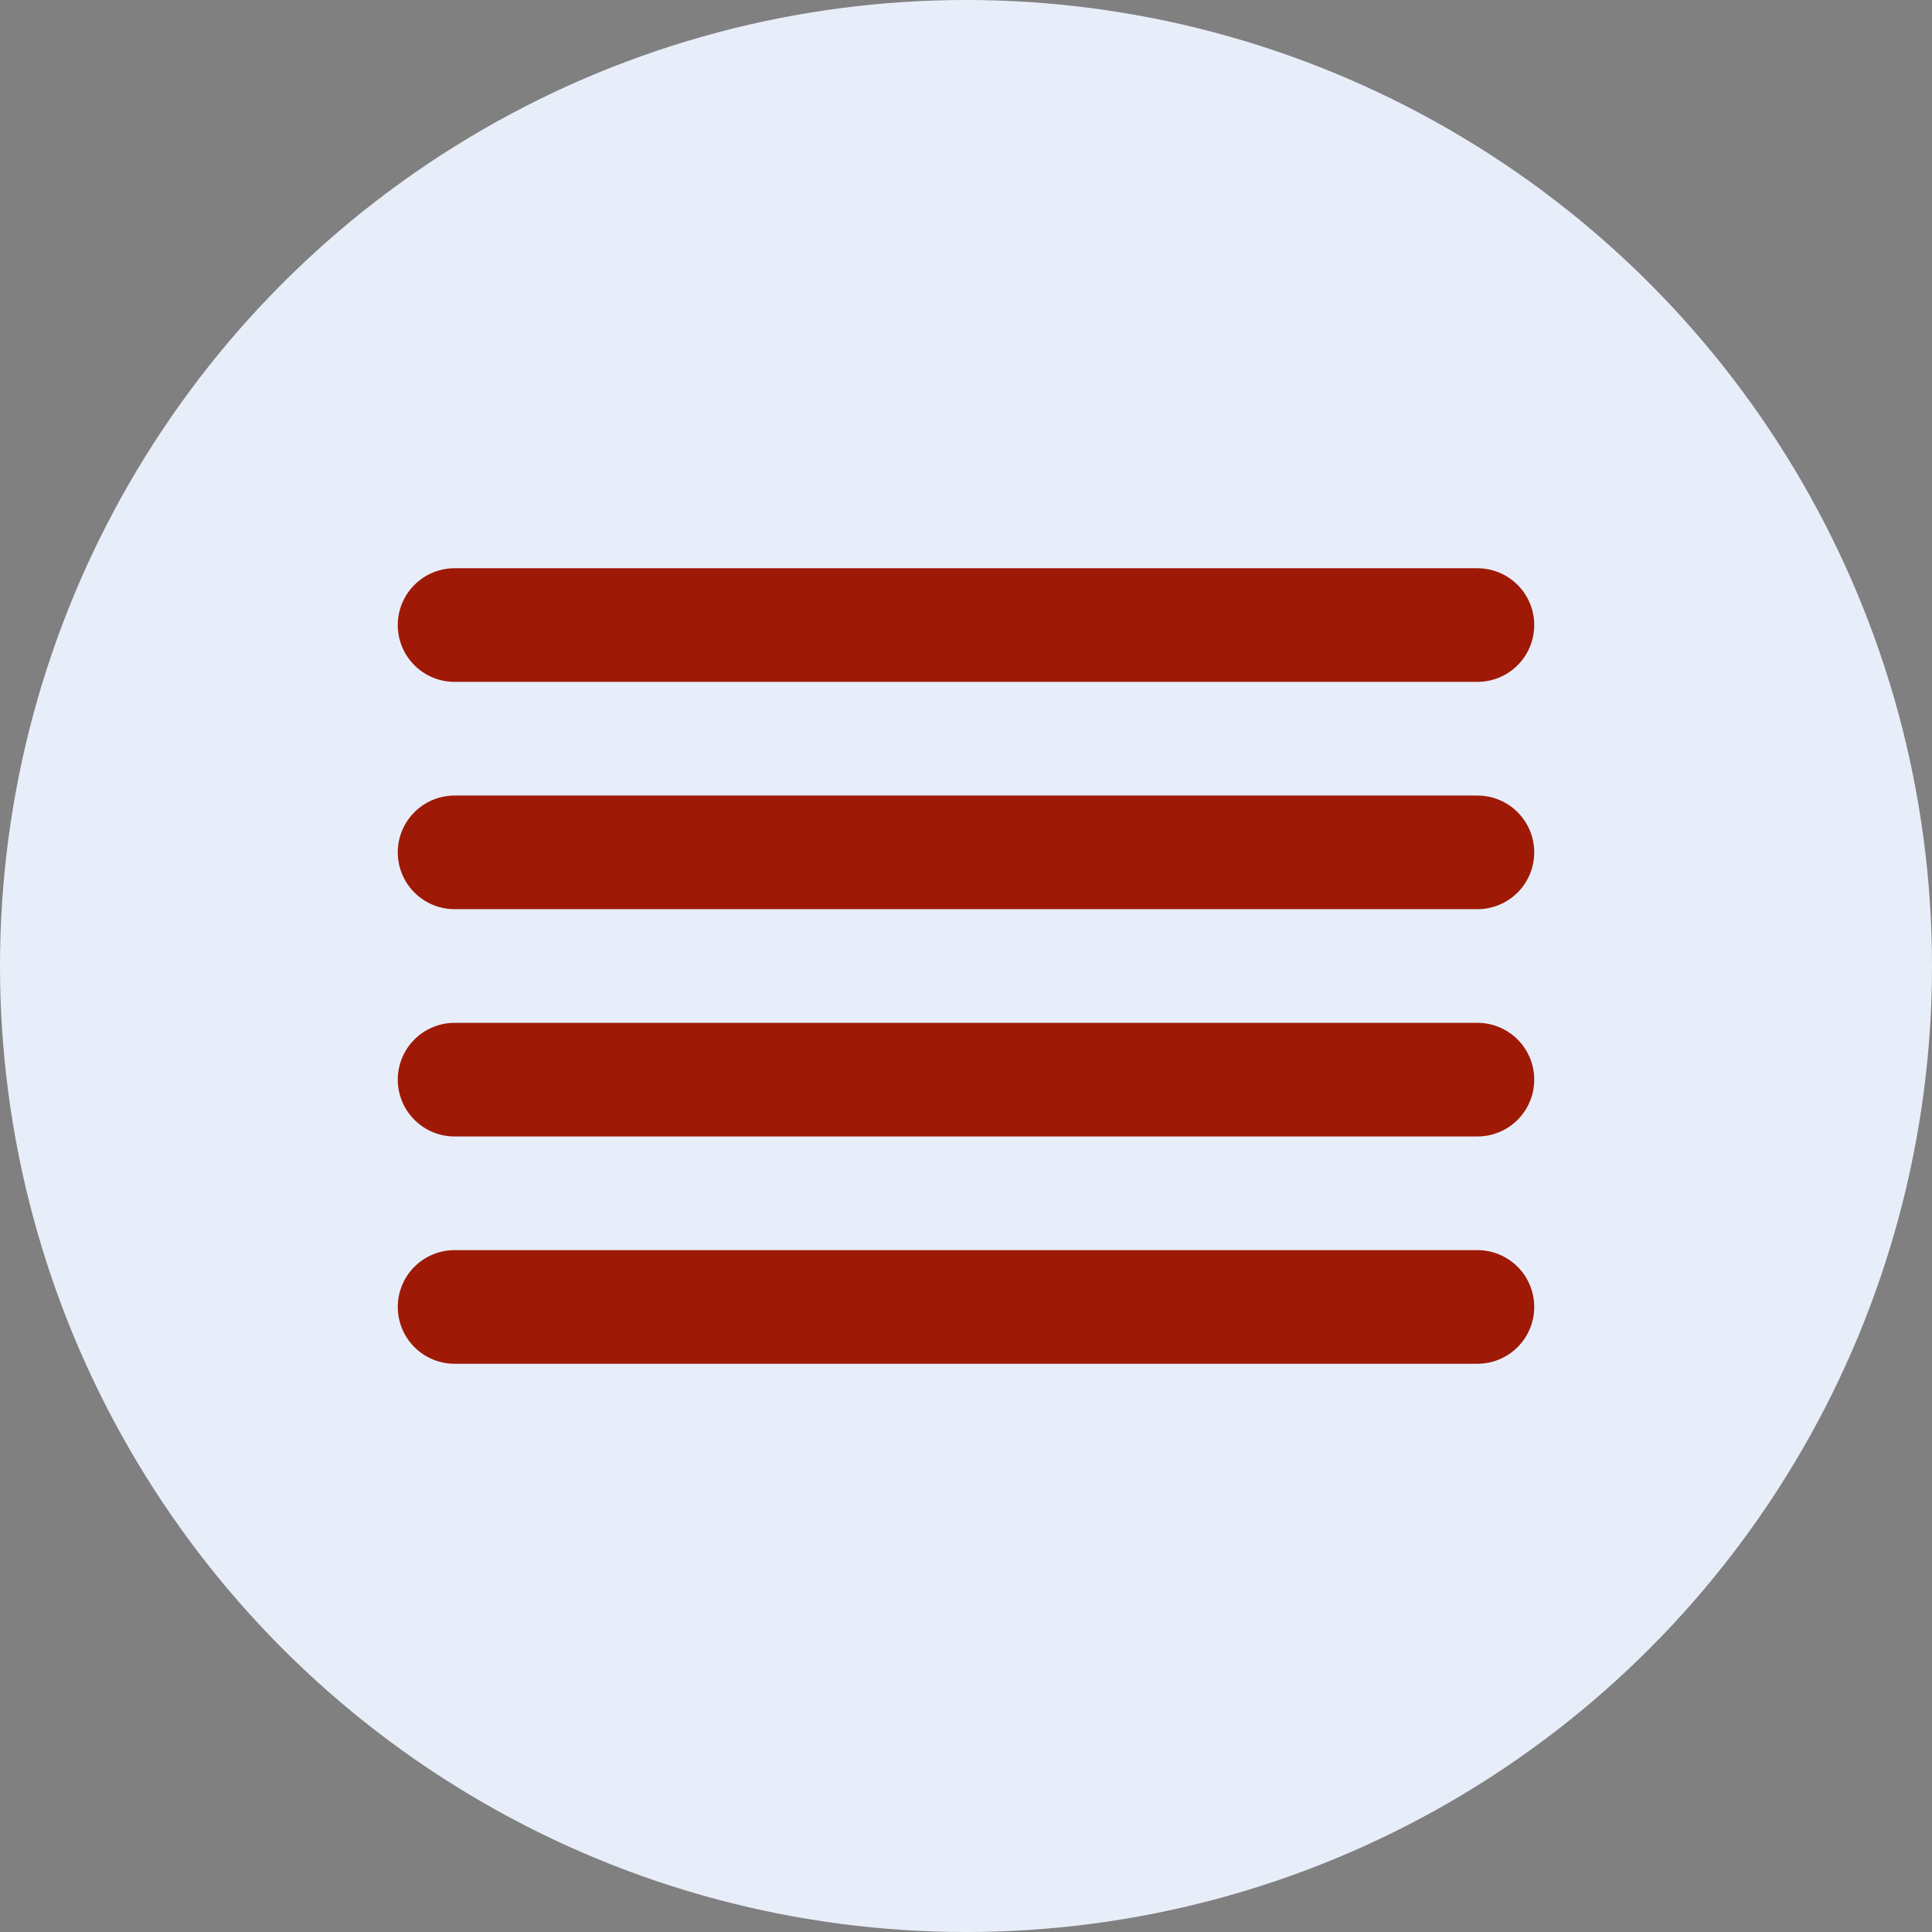
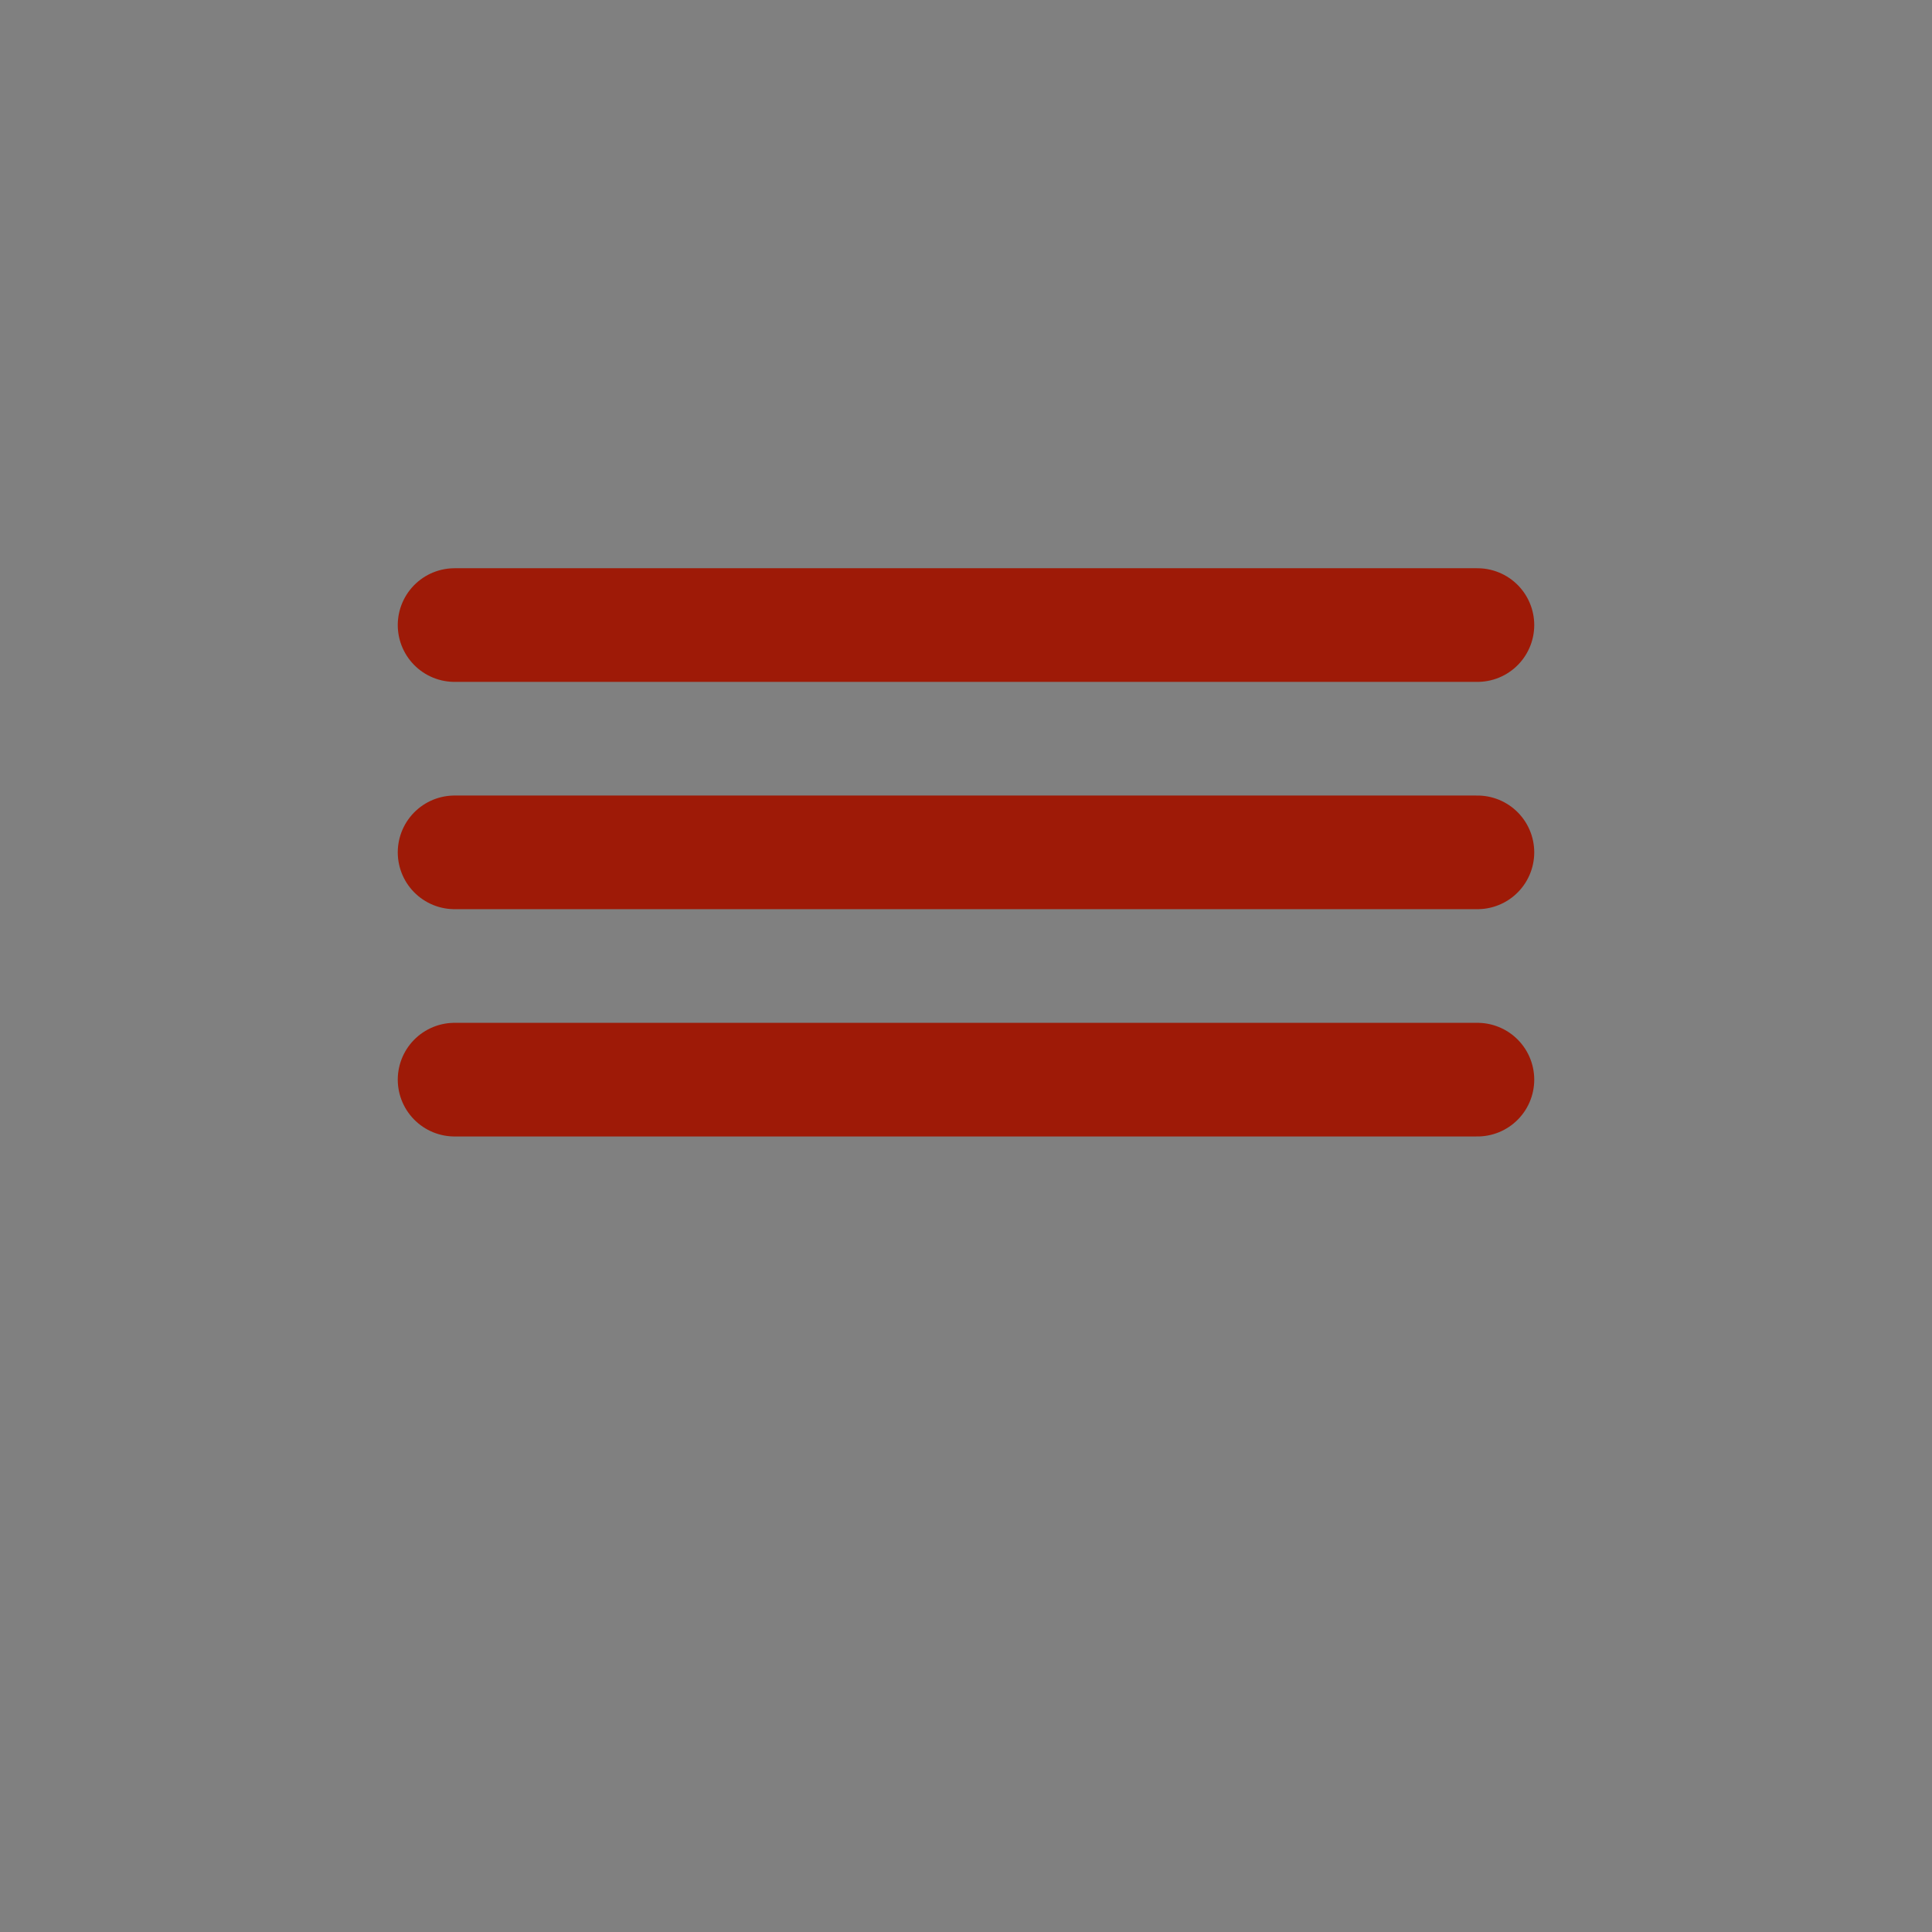
<svg xmlns="http://www.w3.org/2000/svg" width="34" height="34" viewBox="0 0 34 34" fill="none">
  <rect x="0" y="0" width="34" height="34" fill="#808080" stroke="none" />
-   <circle cx="17" cy="17" r="17" fill="#E8EEF9" />
  <path d="M26 15H8" stroke="#9E1A07" stroke-width="2" stroke-linecap="round" stroke-linejoin="round" />
  <path d="M26 11H8" stroke="#9E1A07" stroke-width="2" stroke-linecap="round" stroke-linejoin="round" />
  <path d="M26 19H8" stroke="#9E1A07" stroke-width="2" stroke-linecap="round" stroke-linejoin="round" />
-   <path d="M26 23H8" stroke="#9E1A07" stroke-width="2" stroke-linecap="round" stroke-linejoin="round" />
</svg>